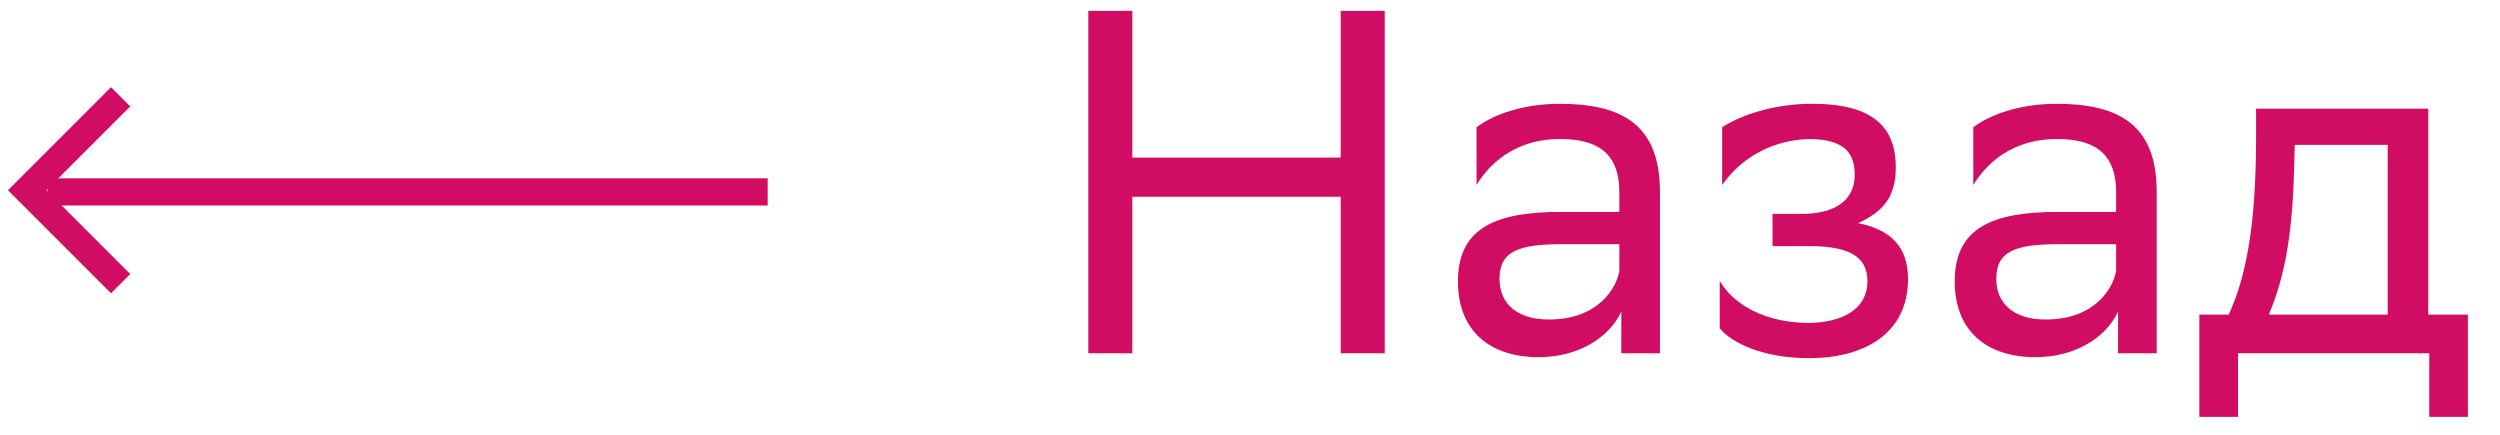
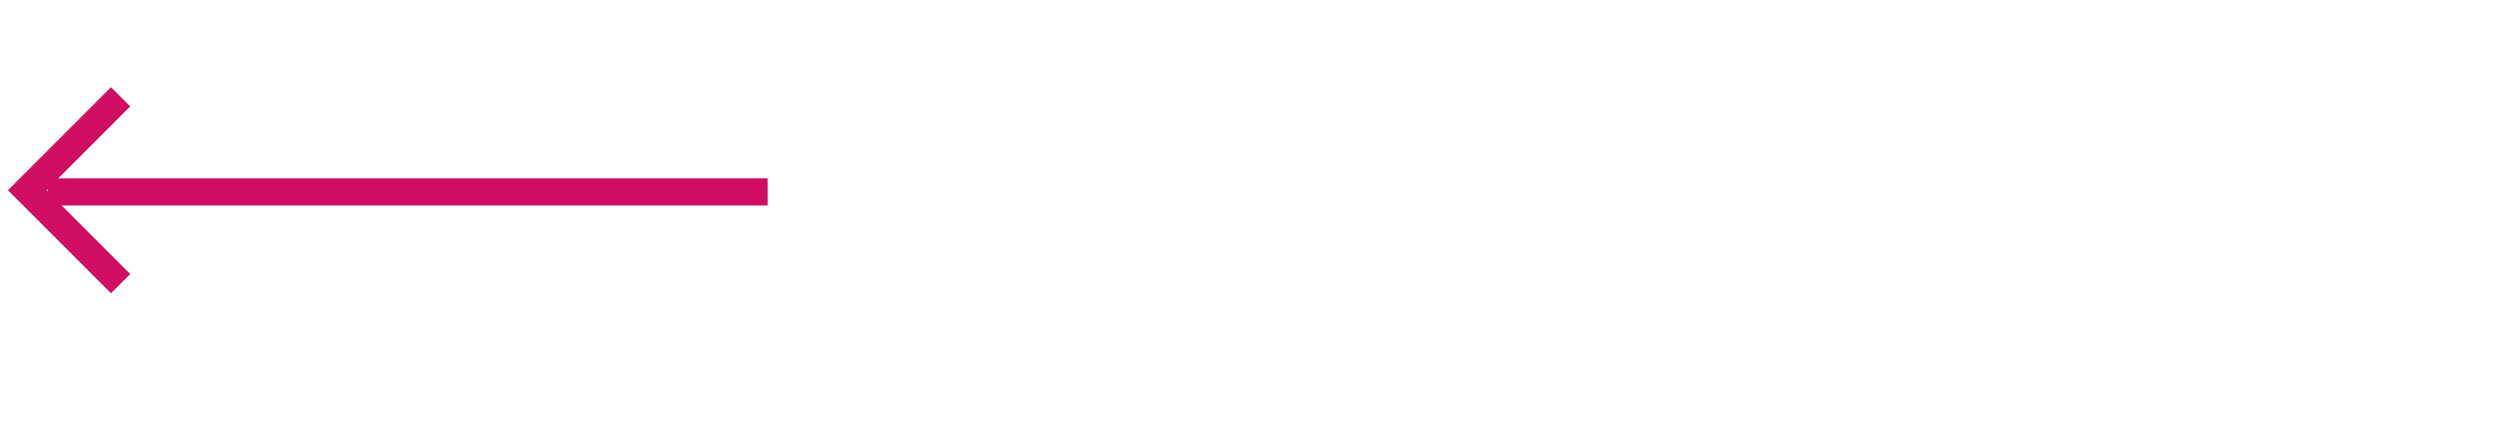
<svg xmlns="http://www.w3.org/2000/svg" width="92" height="16" viewBox="0 0 92 16" fill="none">
  <path d="M28.25 7.062H1.75" stroke="#D00D62" />
  <path d="M4.438 3.562L1 7L4.438 10.438" stroke="#D00D62" />
-   <path d="M49.338 13V7.24H41.67V13H40.05V0.4H41.67V5.8H49.338V0.4H50.958V13H49.338ZM54.336 6.808V4.684C54.93 4.234 56.01 3.82 57.396 3.82C59.7 3.82 61.086 4.594 61.086 7.06V13H59.664V11.47C59.196 12.46 58.044 13.144 56.622 13.144C54.84 13.144 53.652 12.19 53.652 10.354C53.652 8.374 55.056 7.798 57.45 7.798H59.592V7.078C59.592 5.548 58.692 5.116 57.396 5.116C55.992 5.116 54.948 5.8 54.336 6.808ZM57 11.758C58.836 11.758 59.502 10.57 59.592 9.958V8.986H57.504C55.884 8.986 55.182 9.238 55.182 10.264C55.182 11.146 55.794 11.758 57 11.758ZM63.285 12.082V10.336C63.789 11.2 64.941 11.884 66.579 11.884C67.821 11.866 68.721 11.362 68.721 10.354C68.721 9.4 67.983 9.058 66.579 9.058H65.229V7.87H66.309C67.443 7.87 68.253 7.438 68.253 6.43C68.253 5.584 67.821 5.152 66.669 5.116C65.265 5.116 64.077 5.8 63.375 6.808V4.684C64.059 4.234 65.283 3.82 66.669 3.82H66.705C68.991 3.82 69.765 4.738 69.765 6.16C69.765 7.294 69.261 7.798 68.379 8.212C69.567 8.446 70.215 9.076 70.215 10.264C70.215 12.298 68.577 13.18 66.579 13.18C64.905 13.18 63.753 12.64 63.285 12.082ZM72.617 6.808V4.684C73.211 4.234 74.291 3.82 75.677 3.82C77.981 3.82 79.367 4.594 79.367 7.06V13H77.945V11.47C77.477 12.46 76.325 13.144 74.903 13.144C73.121 13.144 71.933 12.19 71.933 10.354C71.933 8.374 73.337 7.798 75.731 7.798H77.873V7.078C77.873 5.548 76.973 5.116 75.677 5.116C74.273 5.116 73.229 5.8 72.617 6.808ZM75.281 11.758C77.117 11.758 77.783 10.57 77.873 9.958V8.986H75.785C74.165 8.986 73.463 9.238 73.463 10.264C73.463 11.146 74.075 11.758 75.281 11.758ZM80.936 11.578H82.016C82.628 10.246 83.024 8.41 83.024 5.026V4H89.36V11.578H90.818V15.34H89.396V13H82.358V15.34H80.936V11.578ZM84.428 6.07C84.374 8.374 84.14 10.048 83.492 11.578H87.866V5.332H84.446L84.428 6.07Z" fill="#D00D62" />
</svg>